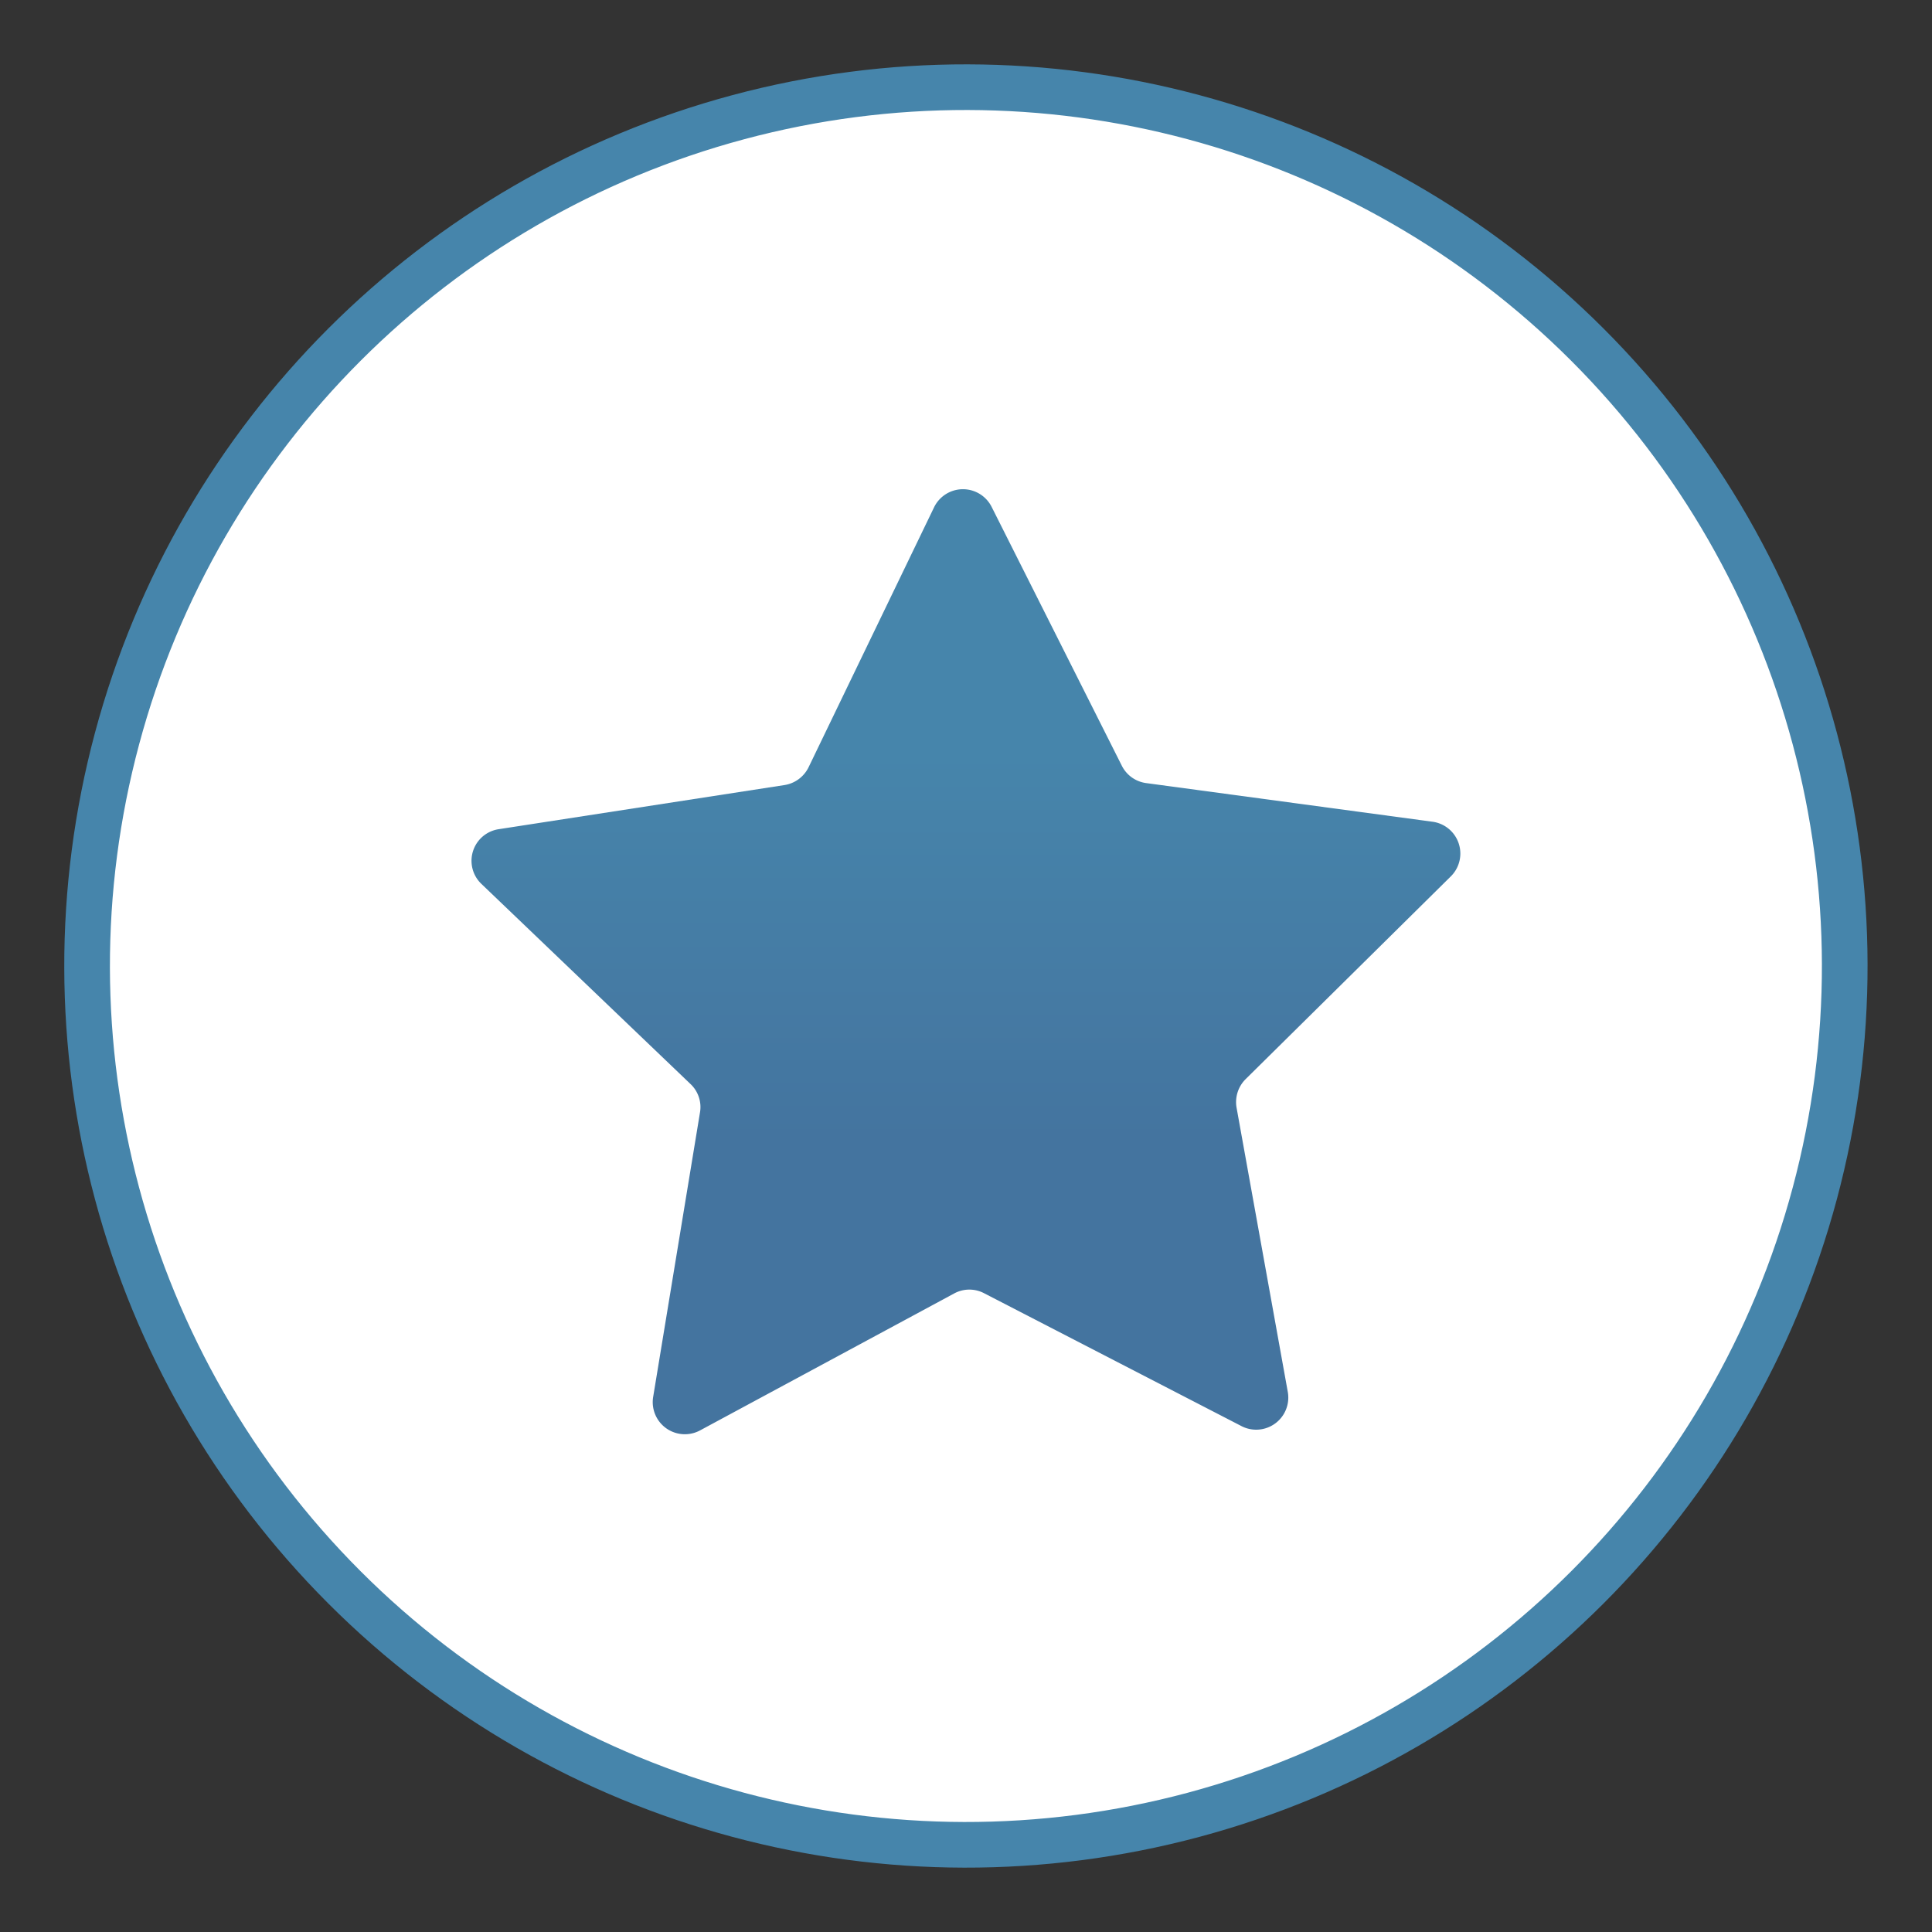
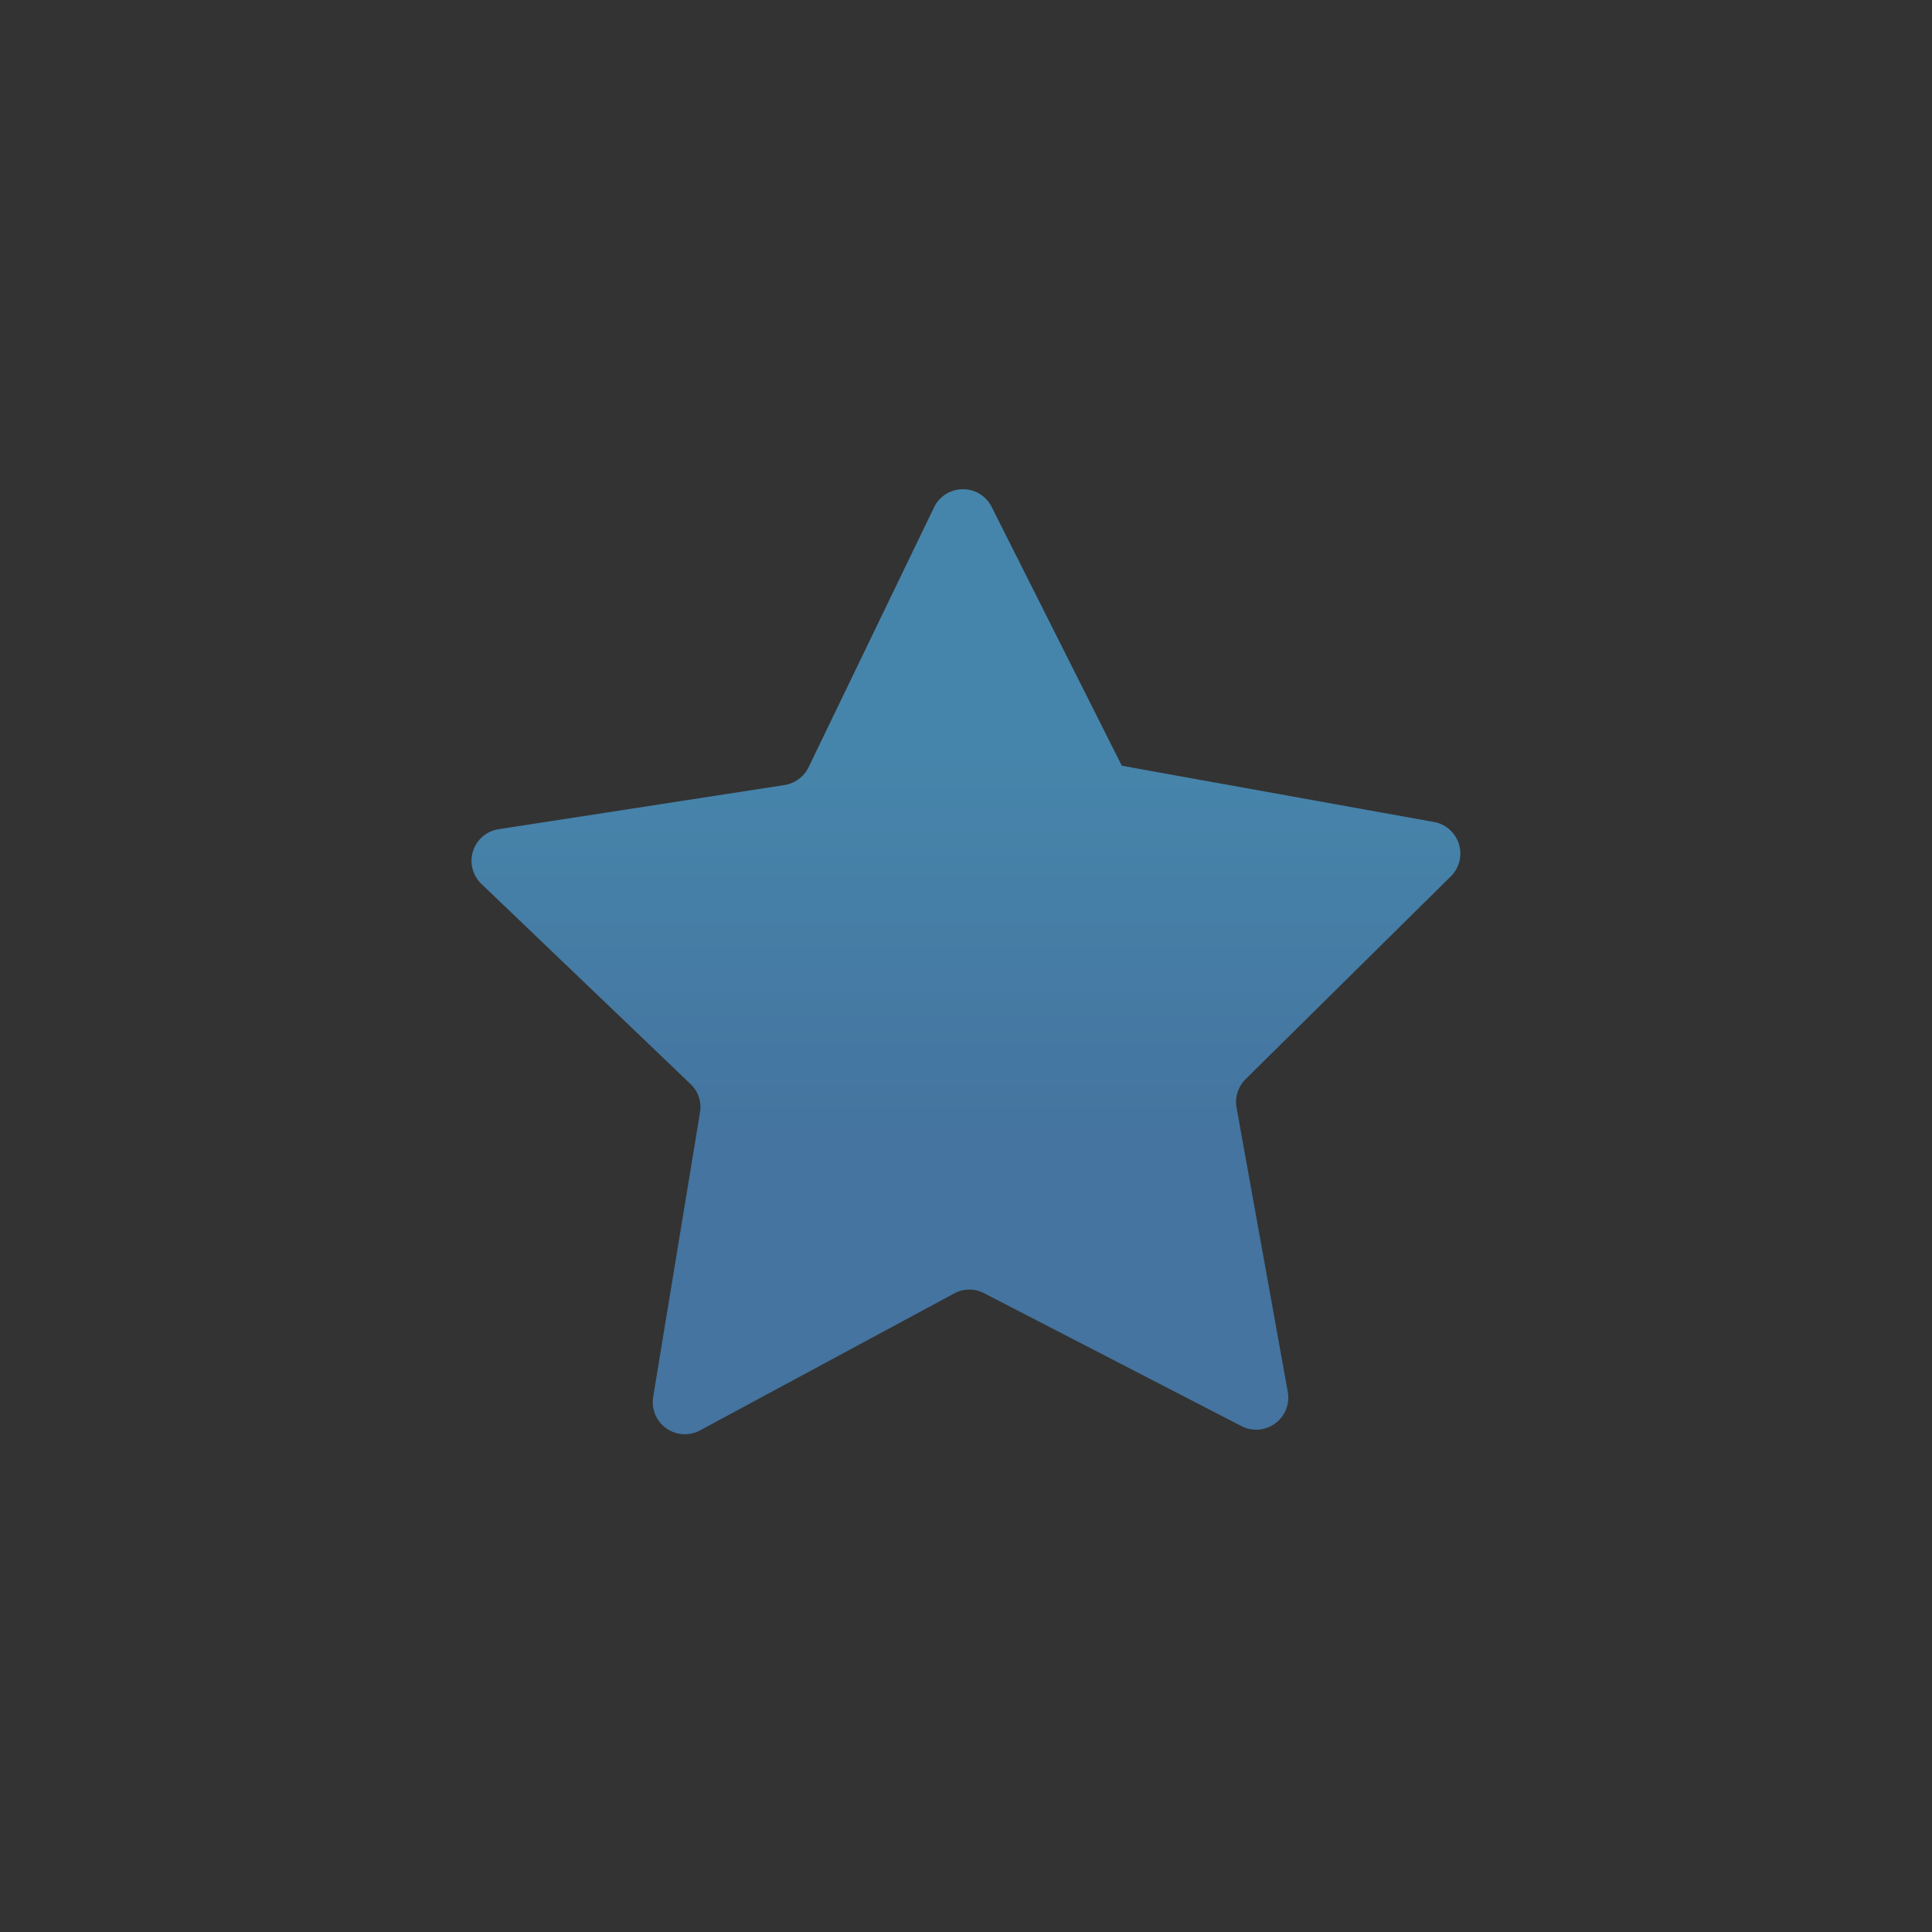
<svg xmlns="http://www.w3.org/2000/svg" id="Capa_1" data-name="Capa 1" viewBox="0 0 126.96 126.96">
  <rect x="0" y="0" width="126.96" height="126.96" fill="#333333" stroke="none" />
  <defs>
    <style>.cls-1{fill:#fff;stroke:#4685ab;stroke-miterlimit:10;stroke-width:3px;}.cls-2{fill:url(#linear-gradient);}</style>
    <linearGradient id="linear-gradient" x1="63.47" y1="49.45" x2="63.47" y2="74.93" gradientUnits="userSpaceOnUse">
      <stop offset="0" stop-color="#4685ab" />
      <stop offset="1" stop-color="#44749f" />
    </linearGradient>
  </defs>
  <title>ICONS CATEGORY</title>
-   <circle class="cls-1" cx="63.48" cy="63.48" r="57.75" transform="translate(-26.3 63.48) rotate(-45)" />
-   <path class="cls-2" d="M53.13,50.43l8.26-17.11a2.11,2.11,0,0,1,3.78,0l8.55,17a2.1,2.1,0,0,0,1.6,1.14L94.14,54a2.11,2.11,0,0,1,1.2,3.59L81.85,70.92a2.13,2.13,0,0,0-.59,1.87l3.37,18.7a2.11,2.11,0,0,1-3,2.25L64.7,85a2.09,2.09,0,0,0-2,0L46,94a2.11,2.11,0,0,1-3.08-2.19L46,73.1a2.08,2.08,0,0,0-.62-1.86L31.64,58.09a2.1,2.1,0,0,1,1.13-3.6l18.78-2.9A2.13,2.13,0,0,0,53.13,50.43Z" />
+   <path class="cls-2" d="M53.13,50.43l8.26-17.11a2.11,2.11,0,0,1,3.78,0l8.55,17L94.14,54a2.11,2.11,0,0,1,1.2,3.59L81.85,70.92a2.13,2.13,0,0,0-.59,1.87l3.37,18.7a2.11,2.11,0,0,1-3,2.25L64.7,85a2.09,2.09,0,0,0-2,0L46,94a2.11,2.11,0,0,1-3.08-2.19L46,73.1a2.08,2.08,0,0,0-.62-1.86L31.64,58.09a2.1,2.1,0,0,1,1.13-3.6l18.78-2.9A2.13,2.13,0,0,0,53.13,50.43Z" />
</svg>